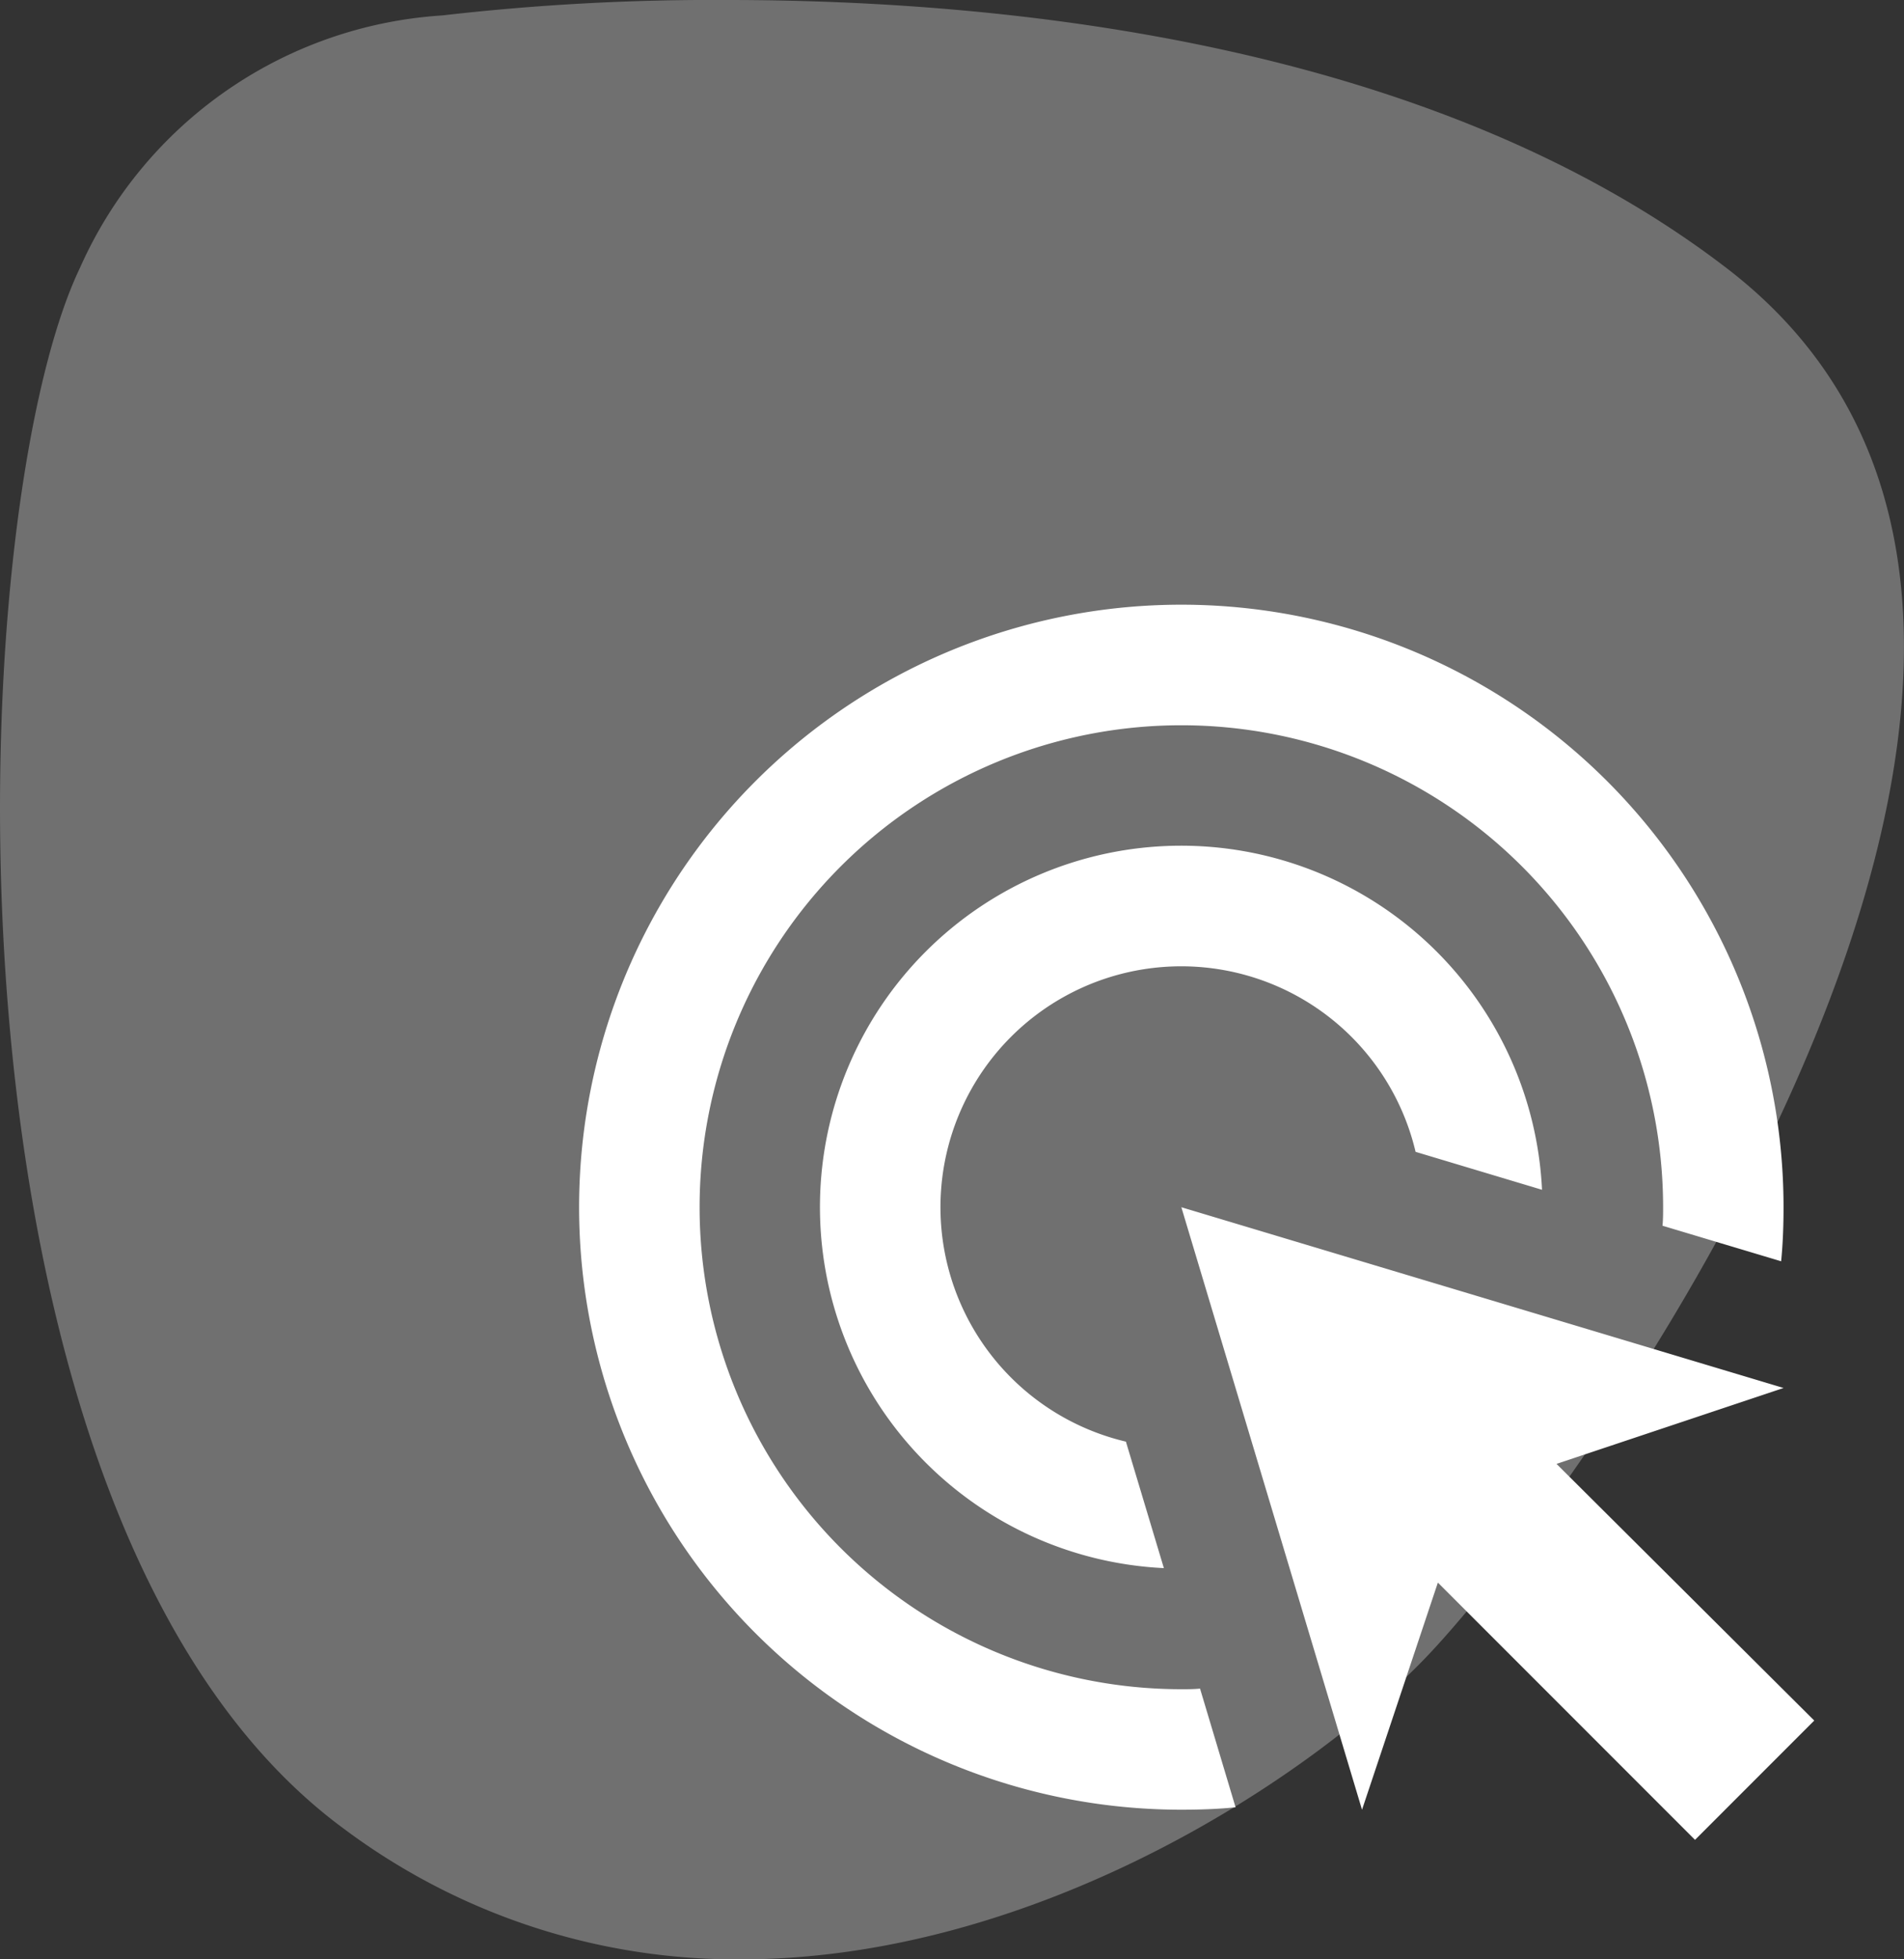
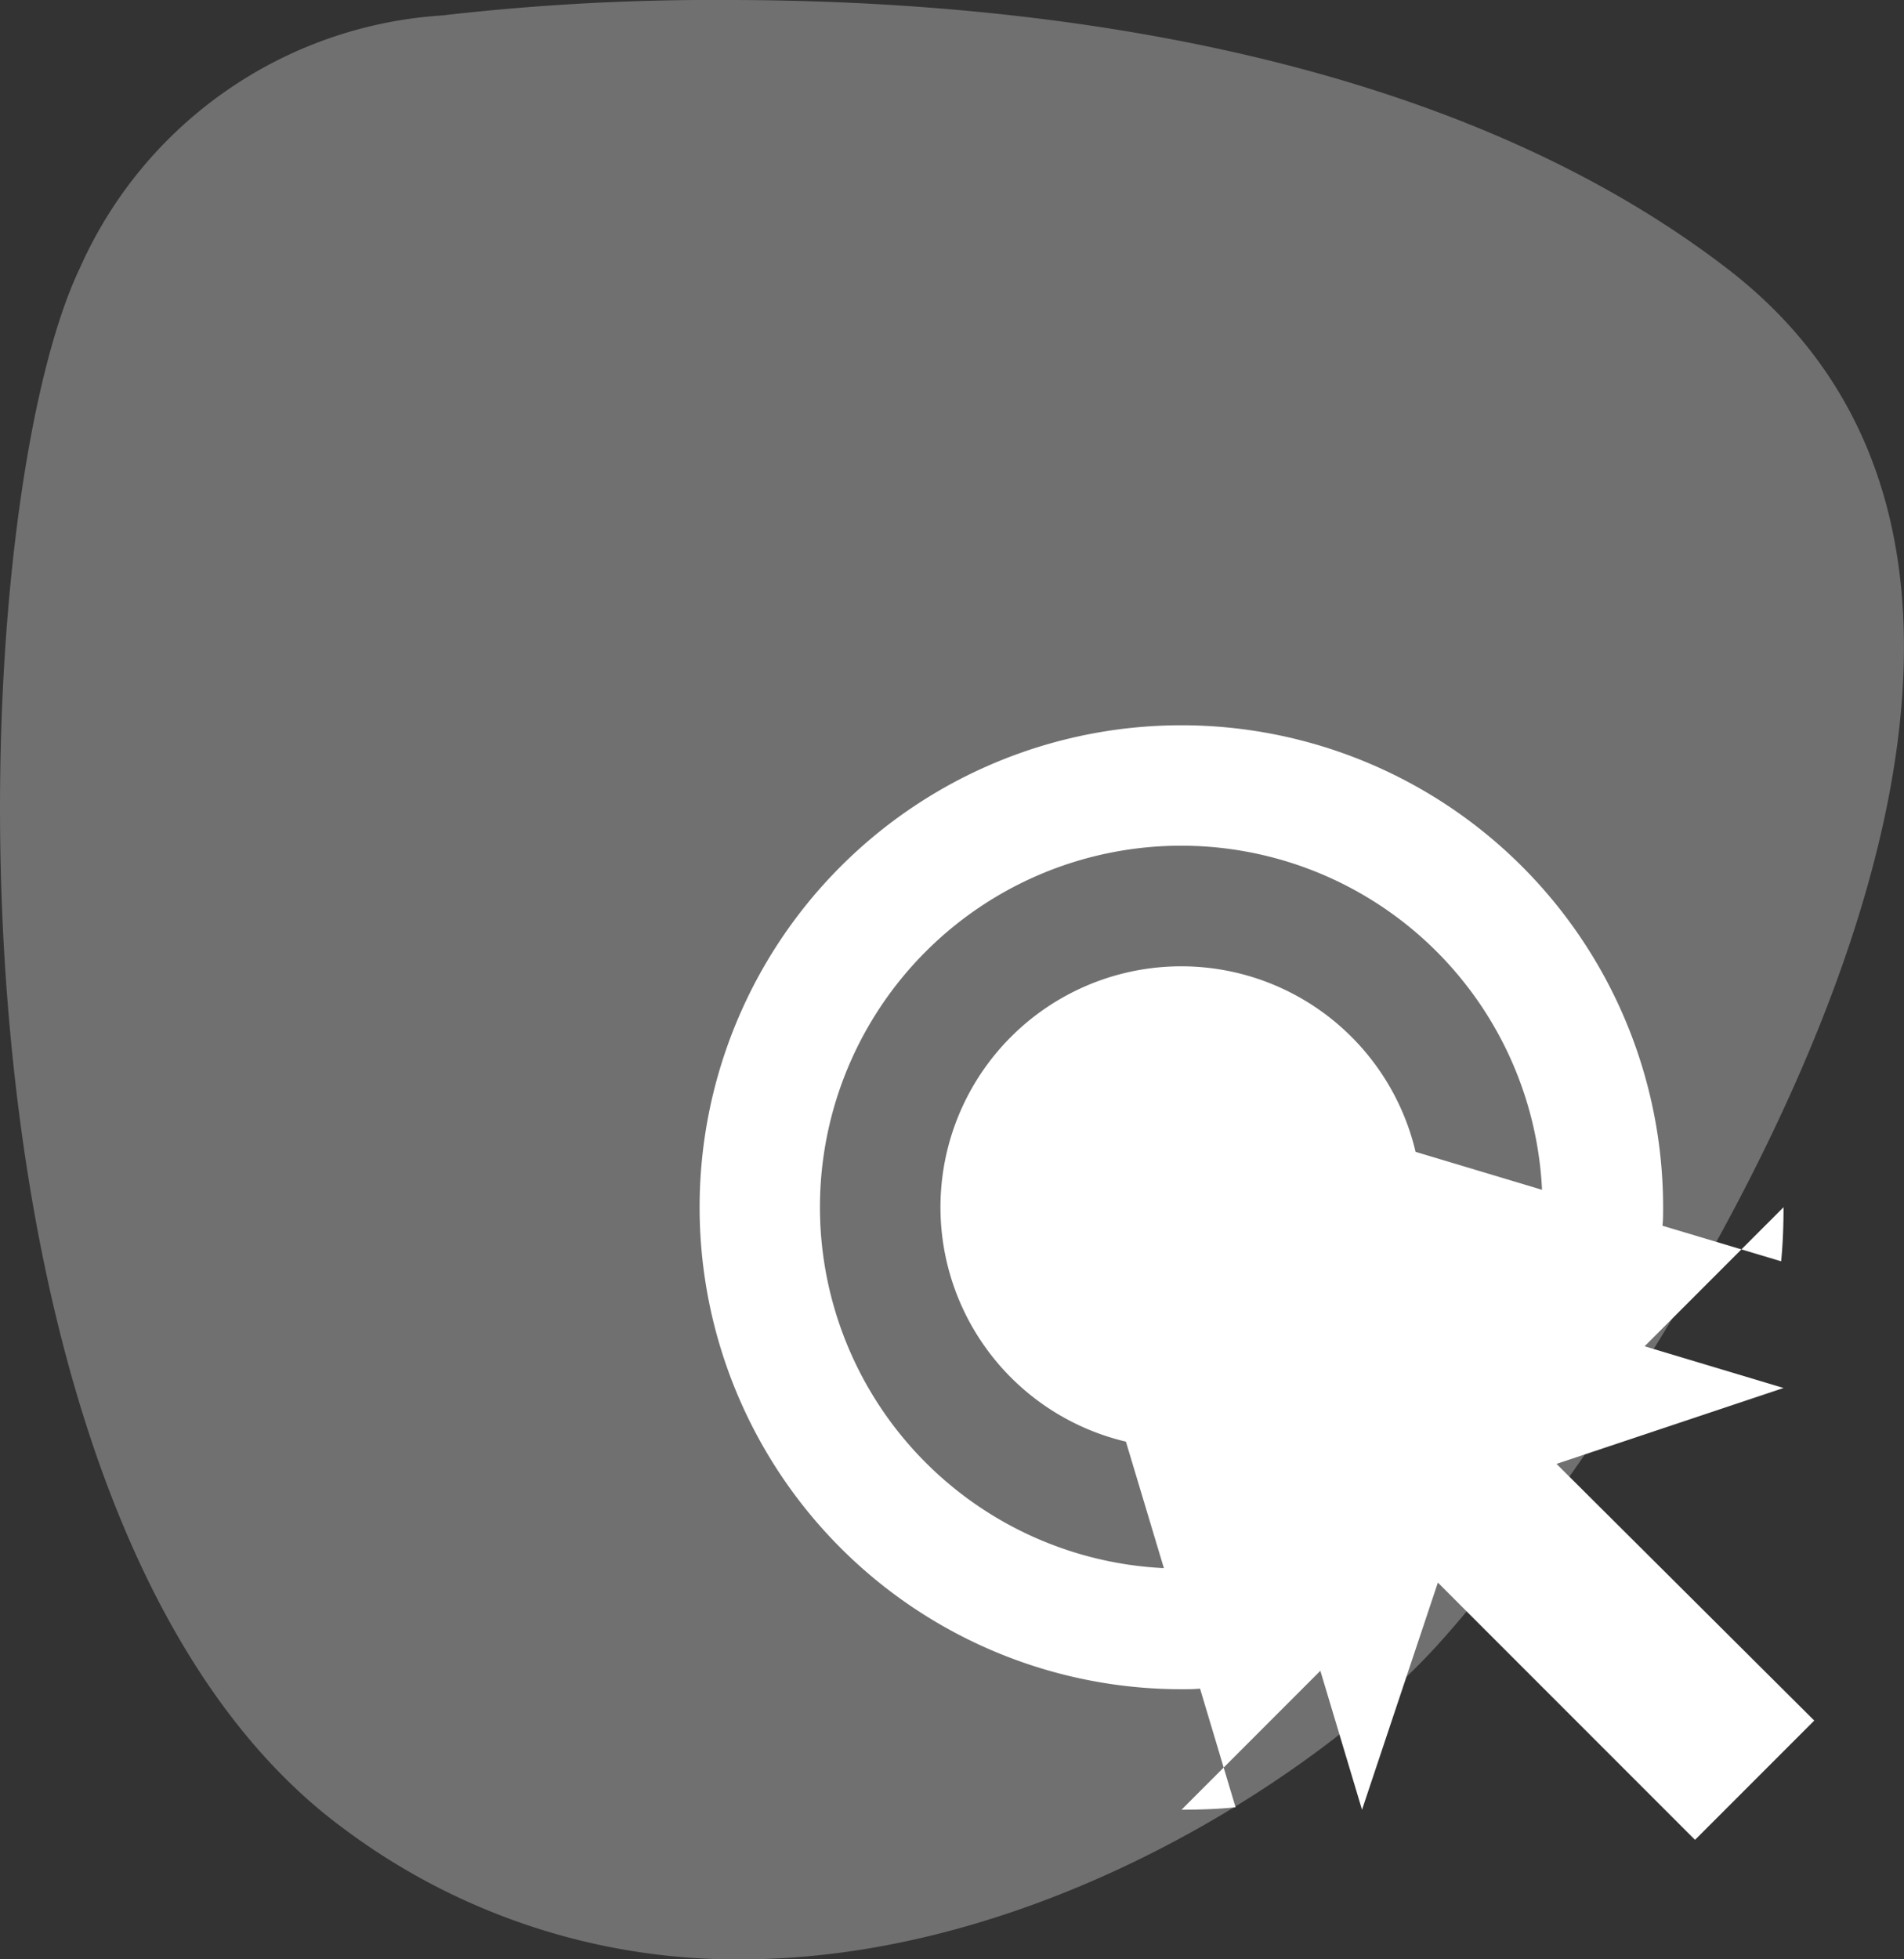
<svg xmlns="http://www.w3.org/2000/svg" width="49.344" height="50.755" viewBox="0 0 49.344 50.755">
  <rect x="0" y="0" width="49.344" height="50.755" fill="#333333" stroke="none" />
  <g id="Gruppe_17814" data-name="Gruppe 17814" transform="translate(-1120.657 -447)">
    <g id="Gruppe_17809" data-name="Gruppe 17809">
      <path id="Pfad_4" data-name="Pfad 4" d="M10.494,0A61.194,61.194,0,0,0,3.107.4,11.043,11.043,0,0,0-6.286,6.95C-9.416,13.5-10.269,39.394.546,47.362A16.994,16.994,0,0,0,10.84,50.755c7.733,0,14.924-4.793,17.88-7.947C32.988,38.255,48.645,16.341,36.4,6.95,28.78,1.1,17.74,0,10.494,0" transform="translate(1129.01 447)" fill="#fff" opacity="0.3" />
    </g>
    <g id="ads_click_black_24dp" transform="translate(1132.5 459.499)">
-       <rect id="Rechteck_5186" data-name="Rechteck 5186" width="38" height="38" transform="translate(-0.499 -0.499)" fill="none" />
-       <path id="Pfad_15643" data-name="Pfad 15643" d="M17.154,26.955a9.362,9.362,0,1,1,9.8-9.8l-3.277-.983a6.24,6.24,0,1,0-7.507,7.507Zm16.059-9.348c0,.468-.016.936-.062,1.4l-3.075-.921c.016-.156.016-.328.016-.484A12.485,12.485,0,1,0,17.607,30.092c.156,0,.328,0,.484-.016l.921,3.075c-.468.047-.936.062-1.4.062A15.607,15.607,0,1,1,33.213,17.607ZM27.33,24.255l5.884-1.966L17.607,17.607l4.682,15.607,1.966-5.884,6.664,6.664,3.09-3.09Z" transform="translate(1.166 1.166)" fill="#fff" />
+       <path id="Pfad_15643" data-name="Pfad 15643" d="M17.154,26.955a9.362,9.362,0,1,1,9.8-9.8l-3.277-.983a6.24,6.24,0,1,0-7.507,7.507Zm16.059-9.348c0,.468-.016.936-.062,1.4l-3.075-.921c.016-.156.016-.328.016-.484A12.485,12.485,0,1,0,17.607,30.092c.156,0,.328,0,.484-.016l.921,3.075c-.468.047-.936.062-1.4.062ZM27.33,24.255l5.884-1.966L17.607,17.607l4.682,15.607,1.966-5.884,6.664,6.664,3.09-3.09Z" transform="translate(1.166 1.166)" fill="#fff" />
    </g>
  </g>
</svg>